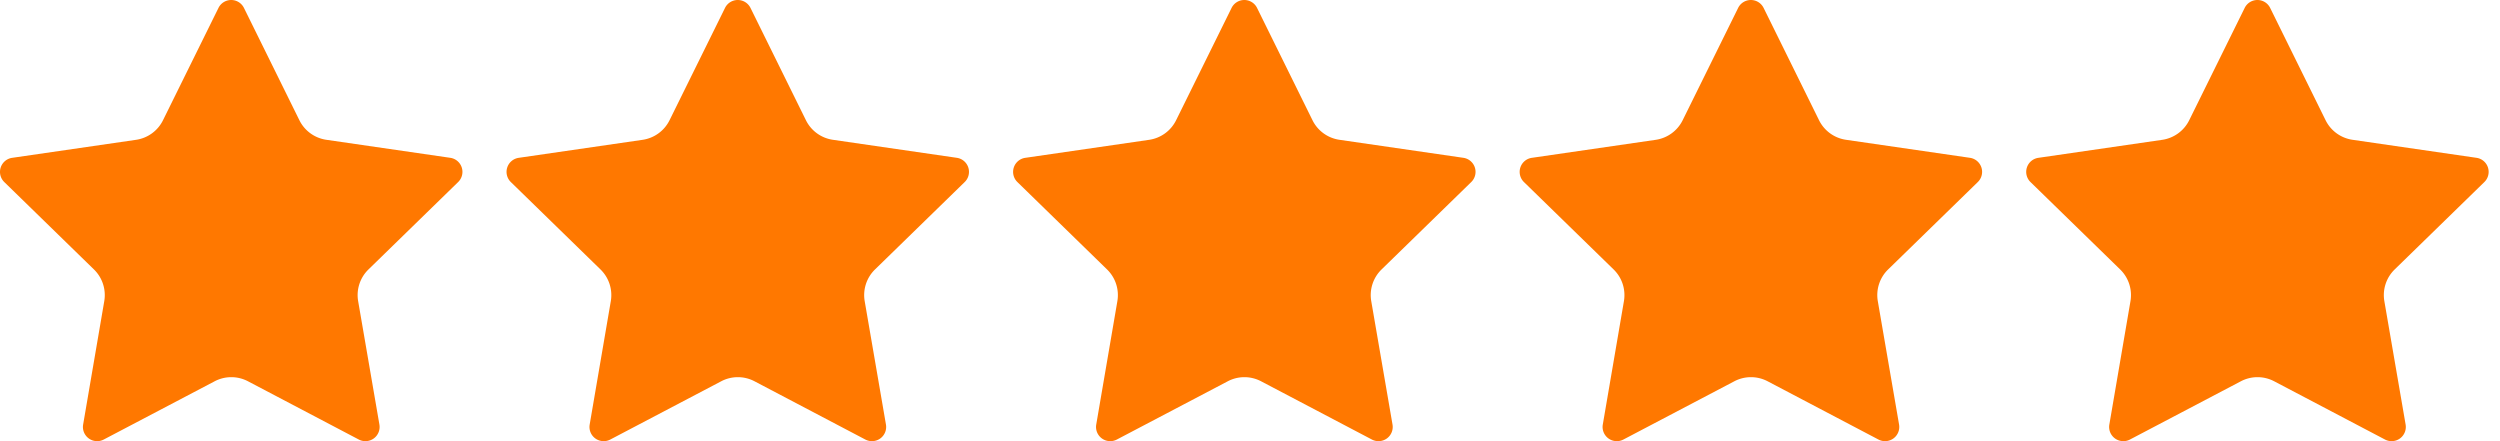
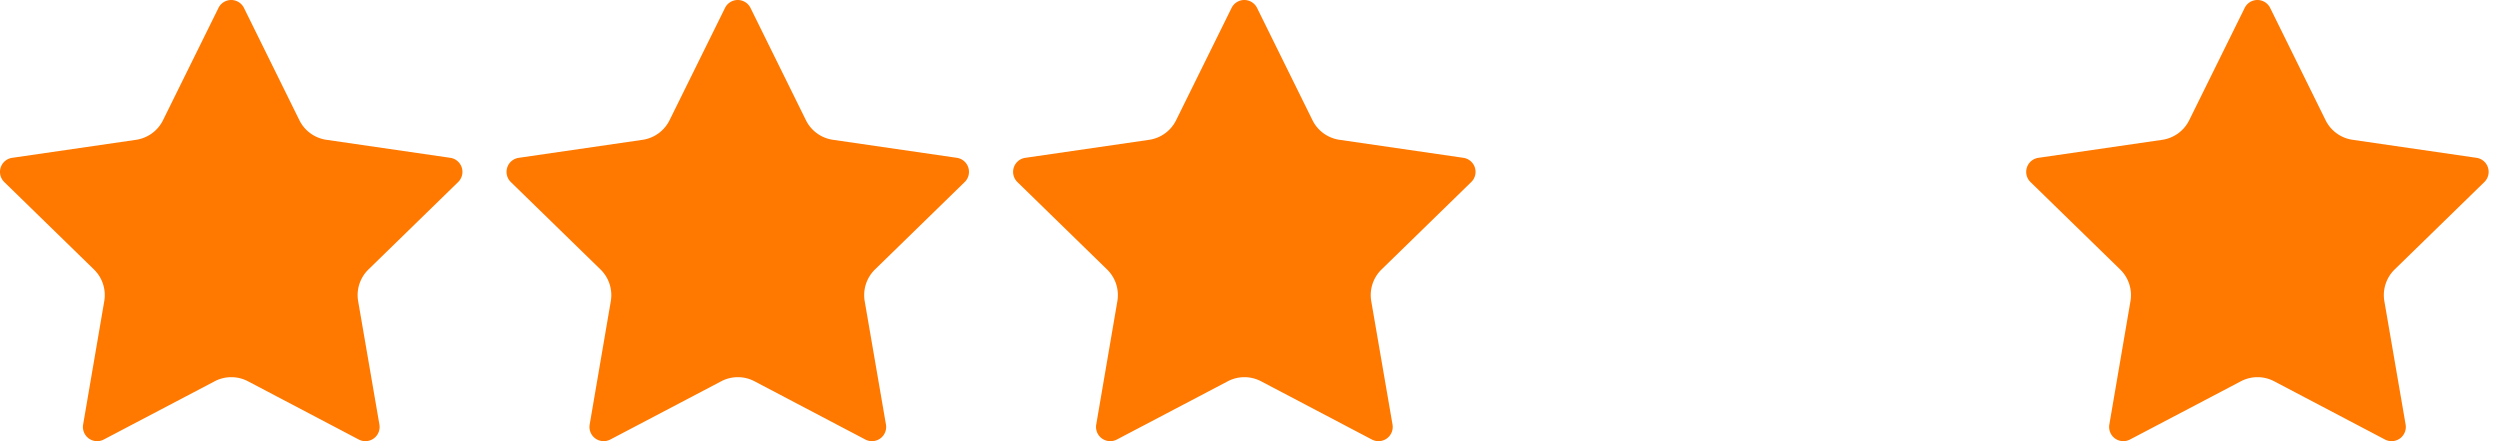
<svg xmlns="http://www.w3.org/2000/svg" width="170" height="30" viewBox="0 0 170 30">
  <defs>
    <clipPath id="clip-Defyne_Cars_Icon">
      <rect width="170" height="30" />
    </clipPath>
  </defs>
  <g id="Defyne_Cars_Icon" data-name="Defyne Cars Icon" clip-path="url(#clip-Defyne_Cars_Icon)">
-     <rect width="170" height="30" fill="rgba(255,255,255,0)" />
    <g id="Group_2" data-name="Group 2">
      <g id="black-star-silhouette" transform="translate(0 -11.33)">
        <g id="Group_1" data-name="Group 1" transform="translate(0 11.33)">
          <path id="Path_1" data-name="Path 1" d="M14.856,11.869a.966.966,0,0,1,1.733,0l3.769,7.636a2.433,2.433,0,0,0,1.832,1.331l8.428,1.225a.966.966,0,0,1,.536,1.648l-6.1,5.945a2.434,2.434,0,0,0-.7,2.154L25.8,40.2a.966.966,0,0,1-1.4,1.019l-7.538-3.962a2.433,2.433,0,0,0-2.265,0L7.053,41.219a.966.966,0,0,1-1.4-1.019L7.09,31.808a2.434,2.434,0,0,0-.7-2.154L.292,23.71a.966.966,0,0,1,.536-1.648l8.428-1.225A2.434,2.434,0,0,0,11.087,19.5Z" transform="translate(0 -11.33)" fill="#ff7800" />
        </g>
      </g>
      <g id="black-star-silhouette-2" data-name="black-star-silhouette" transform="translate(34.445 -11.33)">
        <g id="Group_1-2" data-name="Group 1" transform="translate(0 11.33)">
          <path id="Path_1-2" data-name="Path 1" d="M14.856,11.869a.966.966,0,0,1,1.733,0l3.769,7.636a2.433,2.433,0,0,0,1.832,1.331l8.428,1.225a.966.966,0,0,1,.536,1.648l-6.1,5.945a2.434,2.434,0,0,0-.7,2.154L25.8,40.2a.966.966,0,0,1-1.4,1.019l-7.538-3.962a2.433,2.433,0,0,0-2.265,0L7.053,41.219a.966.966,0,0,1-1.4-1.019L7.09,31.808a2.434,2.434,0,0,0-.7-2.154L.292,23.71a.966.966,0,0,1,.536-1.648l8.428-1.225A2.434,2.434,0,0,0,11.087,19.5Z" transform="translate(0 -11.33)" fill="#ff7800" />
        </g>
      </g>
      <g id="black-star-silhouette-3" data-name="black-star-silhouette" transform="translate(68.891 -11.33)">
        <g id="Group_1-3" data-name="Group 1" transform="translate(0 11.33)">
          <path id="Path_1-3" data-name="Path 1" d="M14.856,11.869a.966.966,0,0,1,1.733,0l3.769,7.636a2.433,2.433,0,0,0,1.832,1.331l8.428,1.225a.966.966,0,0,1,.536,1.648l-6.1,5.945a2.434,2.434,0,0,0-.7,2.154L25.8,40.2a.966.966,0,0,1-1.4,1.019l-7.538-3.962a2.433,2.433,0,0,0-2.265,0L7.053,41.219a.966.966,0,0,1-1.4-1.019L7.09,31.808a2.434,2.434,0,0,0-.7-2.154L.292,23.71a.966.966,0,0,1,.536-1.648l8.428-1.225A2.434,2.434,0,0,0,11.087,19.5Z" transform="translate(0 -11.33)" fill="#ff7800" />
        </g>
      </g>
      <g id="black-star-silhouette-4" data-name="black-star-silhouette" transform="translate(103.337 -11.33)">
        <g id="Group_1-4" data-name="Group 1" transform="translate(0 11.33)">
-           <path id="Path_1-4" data-name="Path 1" d="M14.856,11.869a.966.966,0,0,1,1.733,0l3.769,7.636a2.433,2.433,0,0,0,1.832,1.331l8.428,1.225a.966.966,0,0,1,.536,1.648l-6.1,5.945a2.434,2.434,0,0,0-.7,2.154L25.8,40.2a.966.966,0,0,1-1.4,1.019l-7.538-3.962a2.433,2.433,0,0,0-2.265,0L7.053,41.219a.966.966,0,0,1-1.4-1.019L7.09,31.808a2.434,2.434,0,0,0-.7-2.154L.292,23.71a.966.966,0,0,1,.536-1.648l8.428-1.225A2.434,2.434,0,0,0,11.087,19.5Z" transform="translate(0 -11.33)" fill="#ff7800" />
-         </g>
+           </g>
      </g>
      <g id="black-star-silhouette-5" data-name="black-star-silhouette" transform="translate(137.782 -11.33)">
        <g id="Group_1-5" data-name="Group 1" transform="translate(0 11.33)">
          <path id="Path_1-5" data-name="Path 1" d="M14.856,11.869a.966.966,0,0,1,1.733,0l3.769,7.636a2.433,2.433,0,0,0,1.832,1.331l8.428,1.225a.966.966,0,0,1,.536,1.648l-6.1,5.945a2.434,2.434,0,0,0-.7,2.154L25.8,40.2a.966.966,0,0,1-1.4,1.019l-7.538-3.962a2.433,2.433,0,0,0-2.265,0L7.053,41.219a.966.966,0,0,1-1.4-1.019L7.09,31.808a2.434,2.434,0,0,0-.7-2.154L.292,23.71a.966.966,0,0,1,.536-1.648l8.428-1.225A2.434,2.434,0,0,0,11.087,19.5Z" transform="translate(0 -11.33)" fill="#ff7800" />
        </g>
      </g>
    </g>
  </g>
</svg>